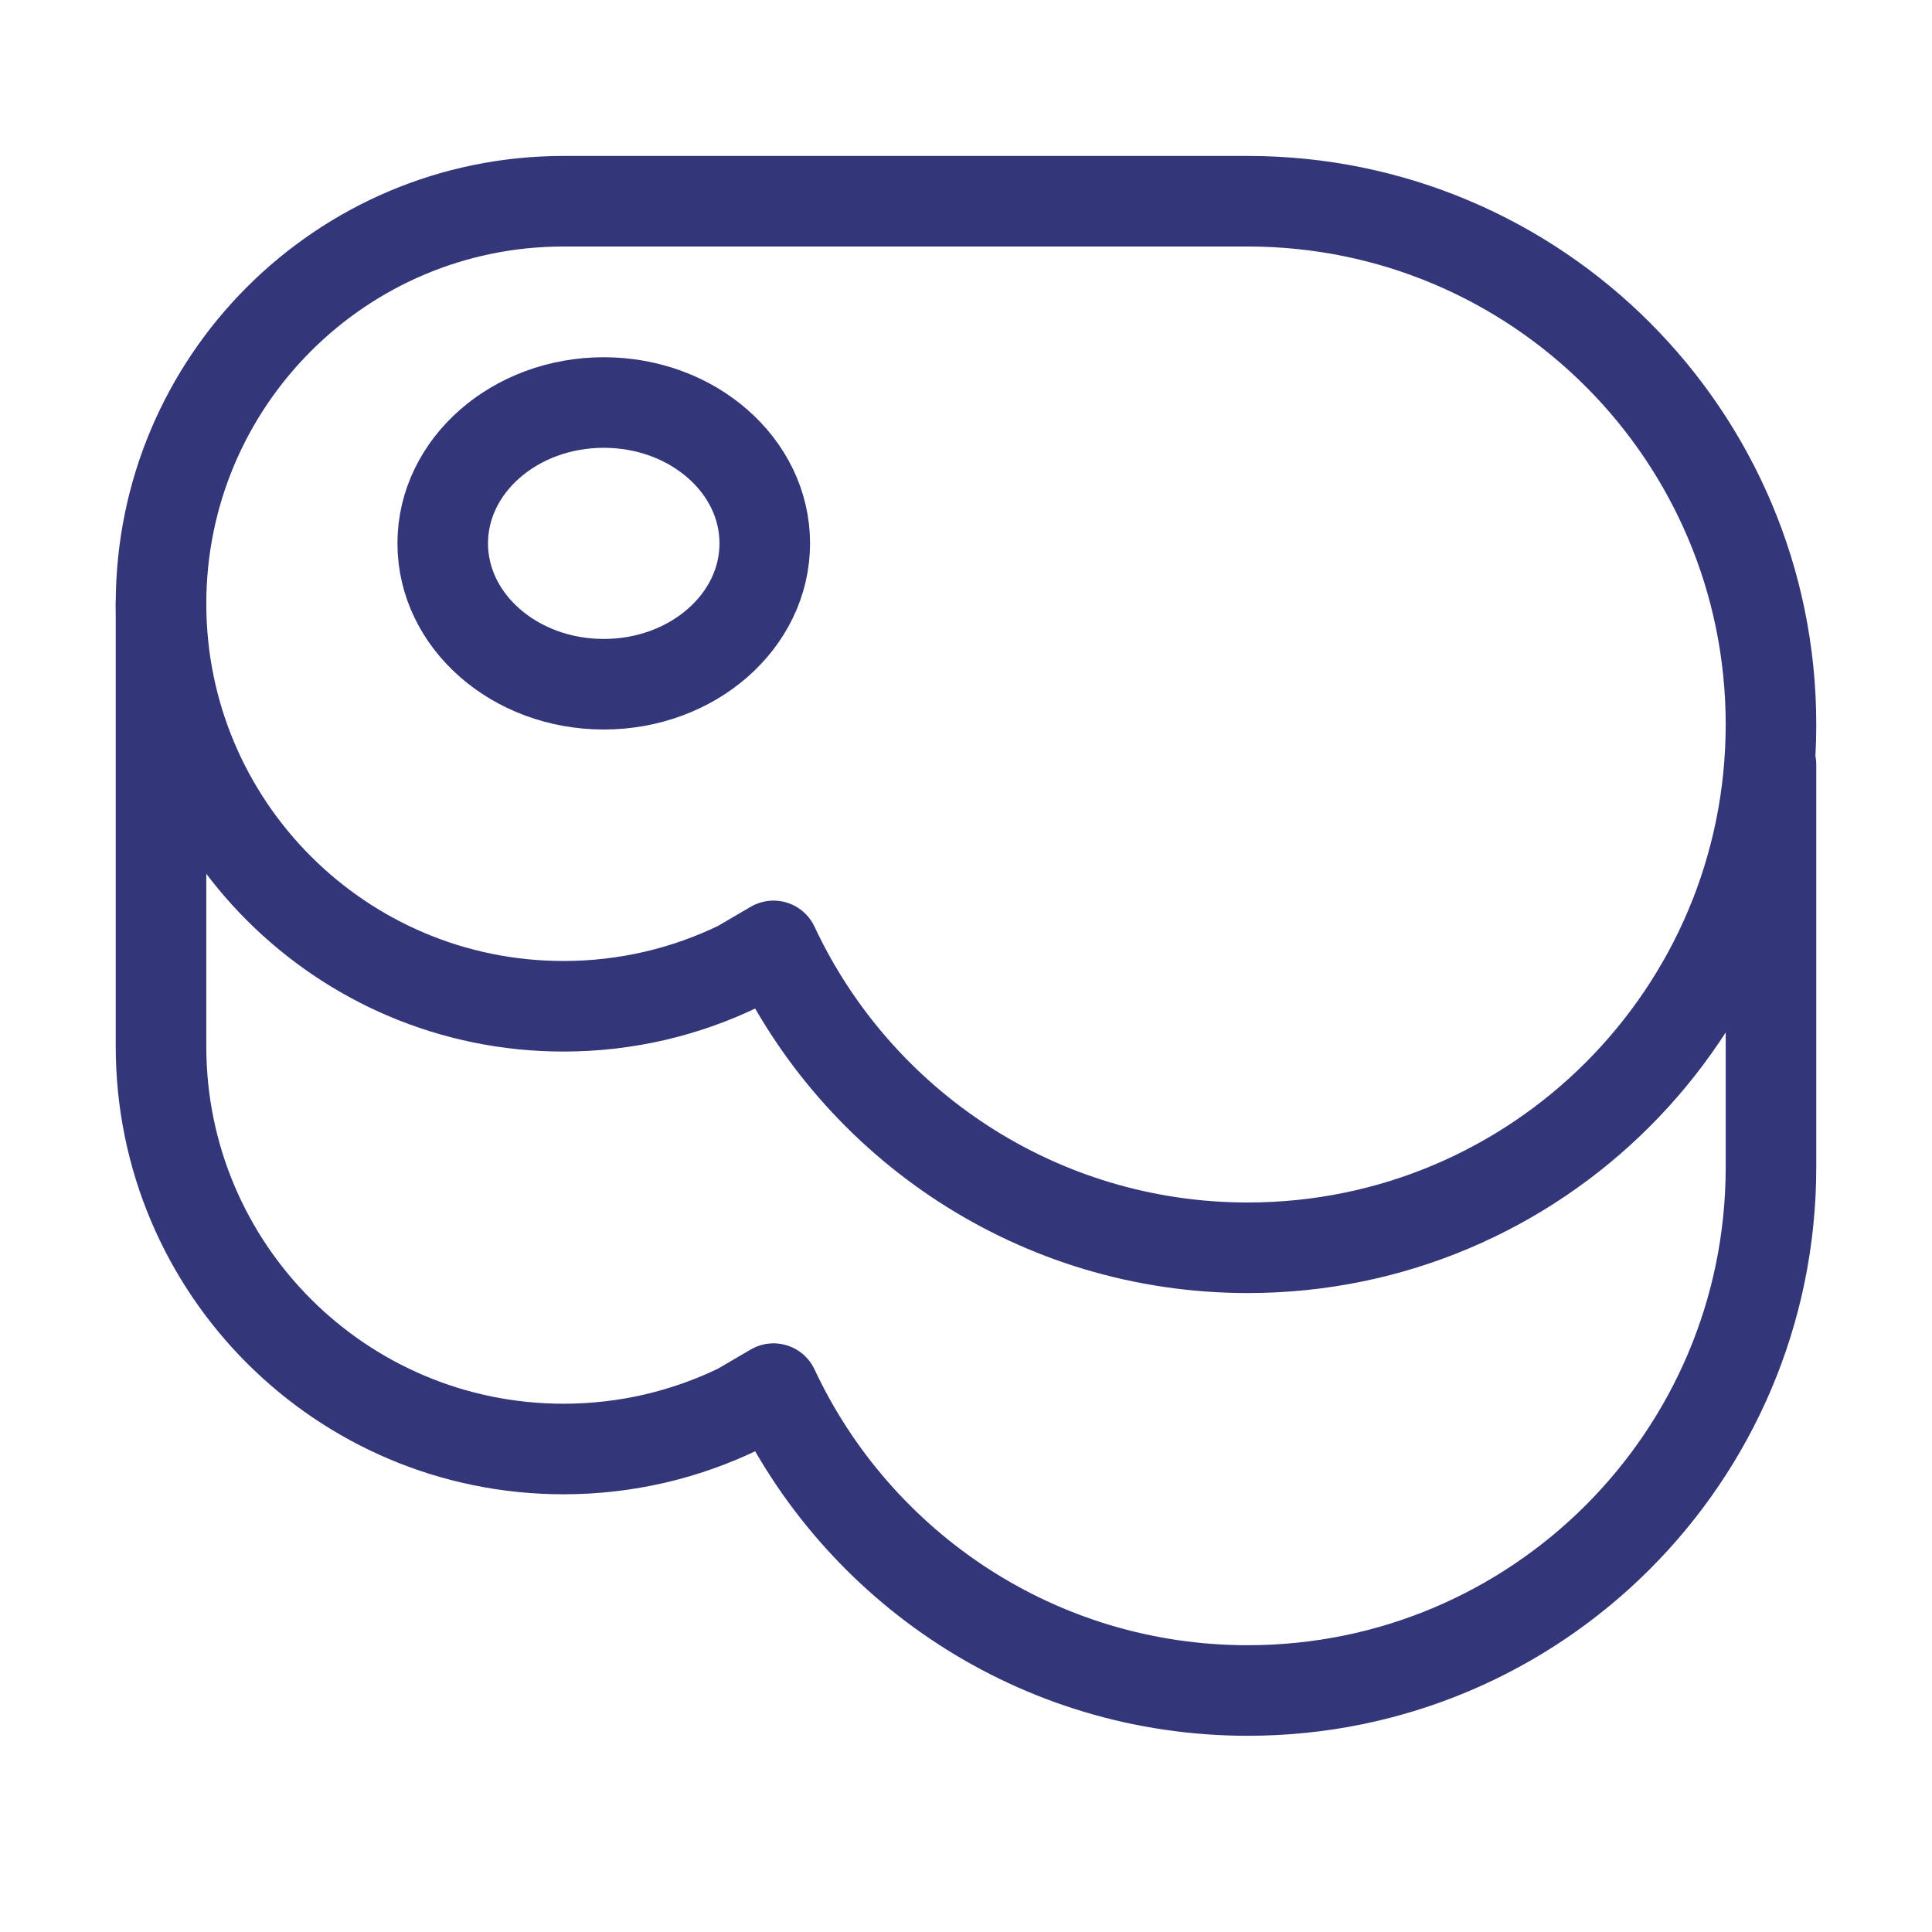
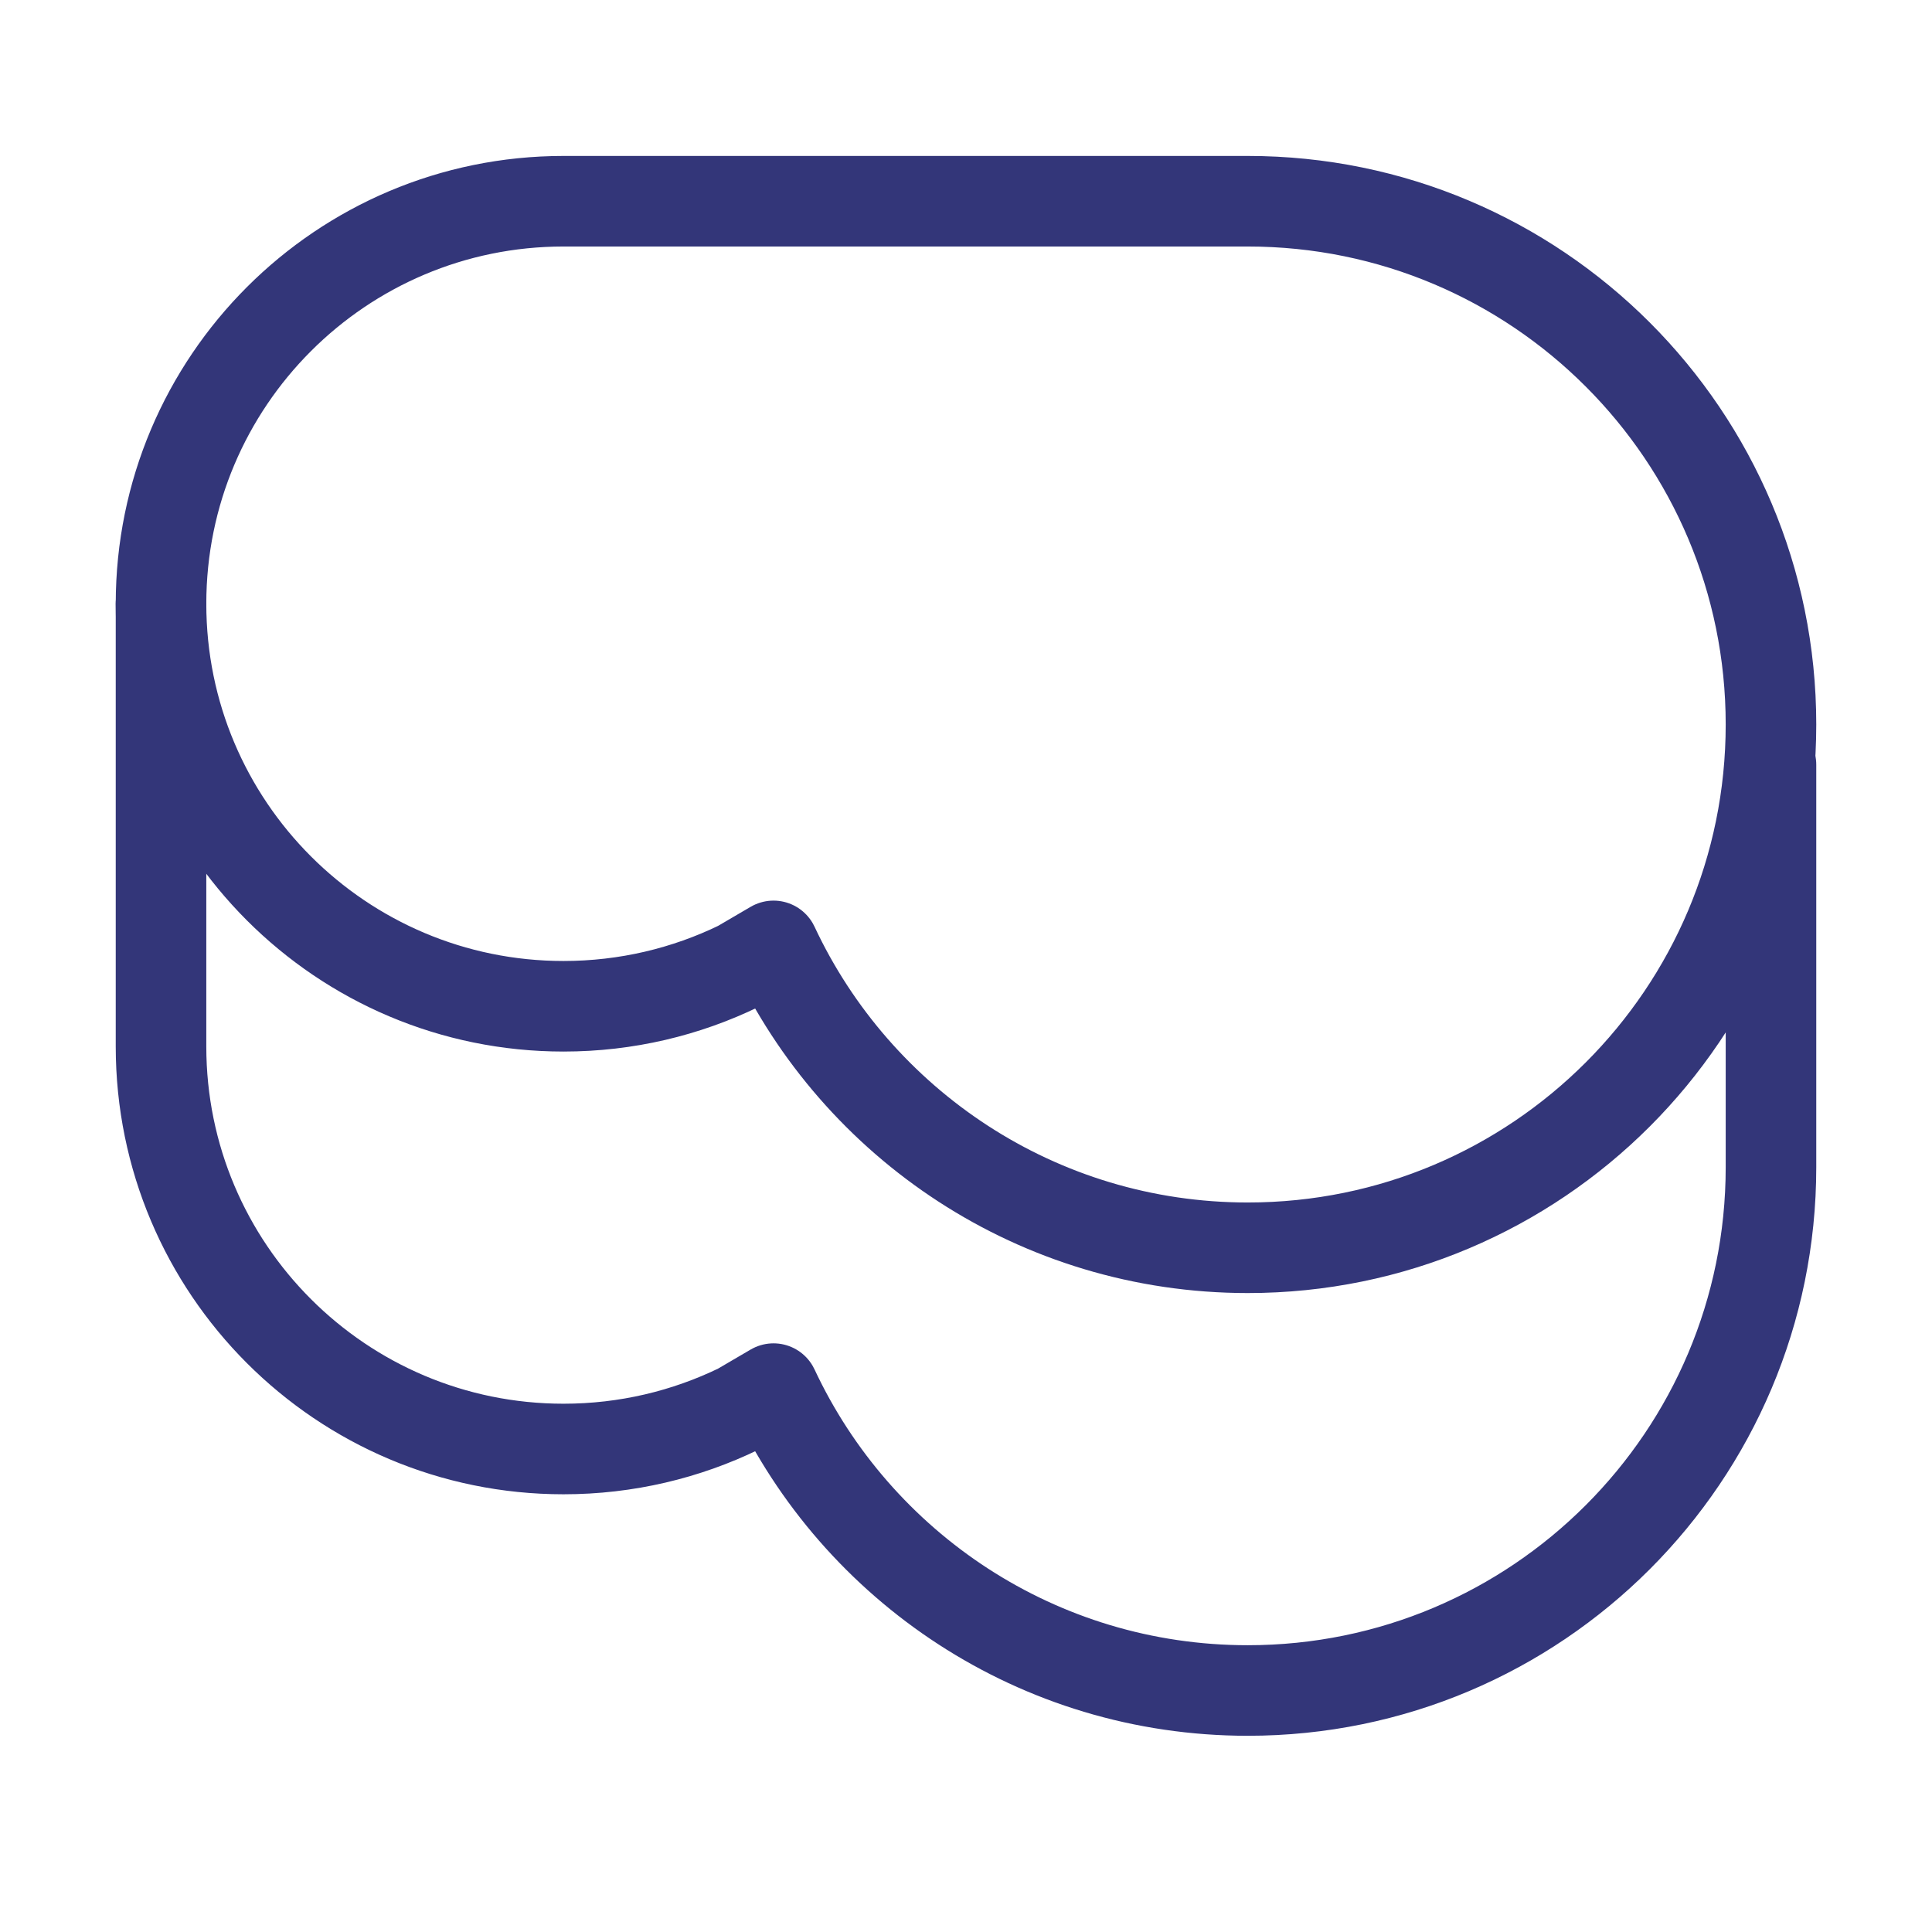
<svg xmlns="http://www.w3.org/2000/svg" width="32" height="32" viewBox="0 0 32 32" fill="none">
  <path d="M20.667 20.667C25.453 20.667 29.333 16.786 29.333 12C29.333 7.214 25.453 3.333 20.667 3.333H9.333C5.652 3.333 2.667 6.318 2.667 10C2.667 13.682 5.652 16.667 9.333 16.667C10.377 16.667 11.364 16.427 12.243 16L12.812 15.667C14.193 18.62 17.191 20.667 20.667 20.667Z" stroke="#333679" stroke-width="1.5" stroke-linecap="round" stroke-linejoin="round" />
  <path d="M2.667 10V17.333C2.667 21.015 5.652 24 9.333 24C10.377 24 11.364 23.76 12.243 23.333L12.812 23C14.193 25.954 17.191 28 20.667 28C25.453 28 29.333 24.12 29.333 19.333V12.667" stroke="#333679" stroke-width="1.5" stroke-linecap="round" stroke-linejoin="round" />
-   <ellipse cx="10" cy="9" rx="2.667" ry="2.333" stroke="#333679" stroke-width="1.5" stroke-linecap="round" stroke-linejoin="round" />
</svg>